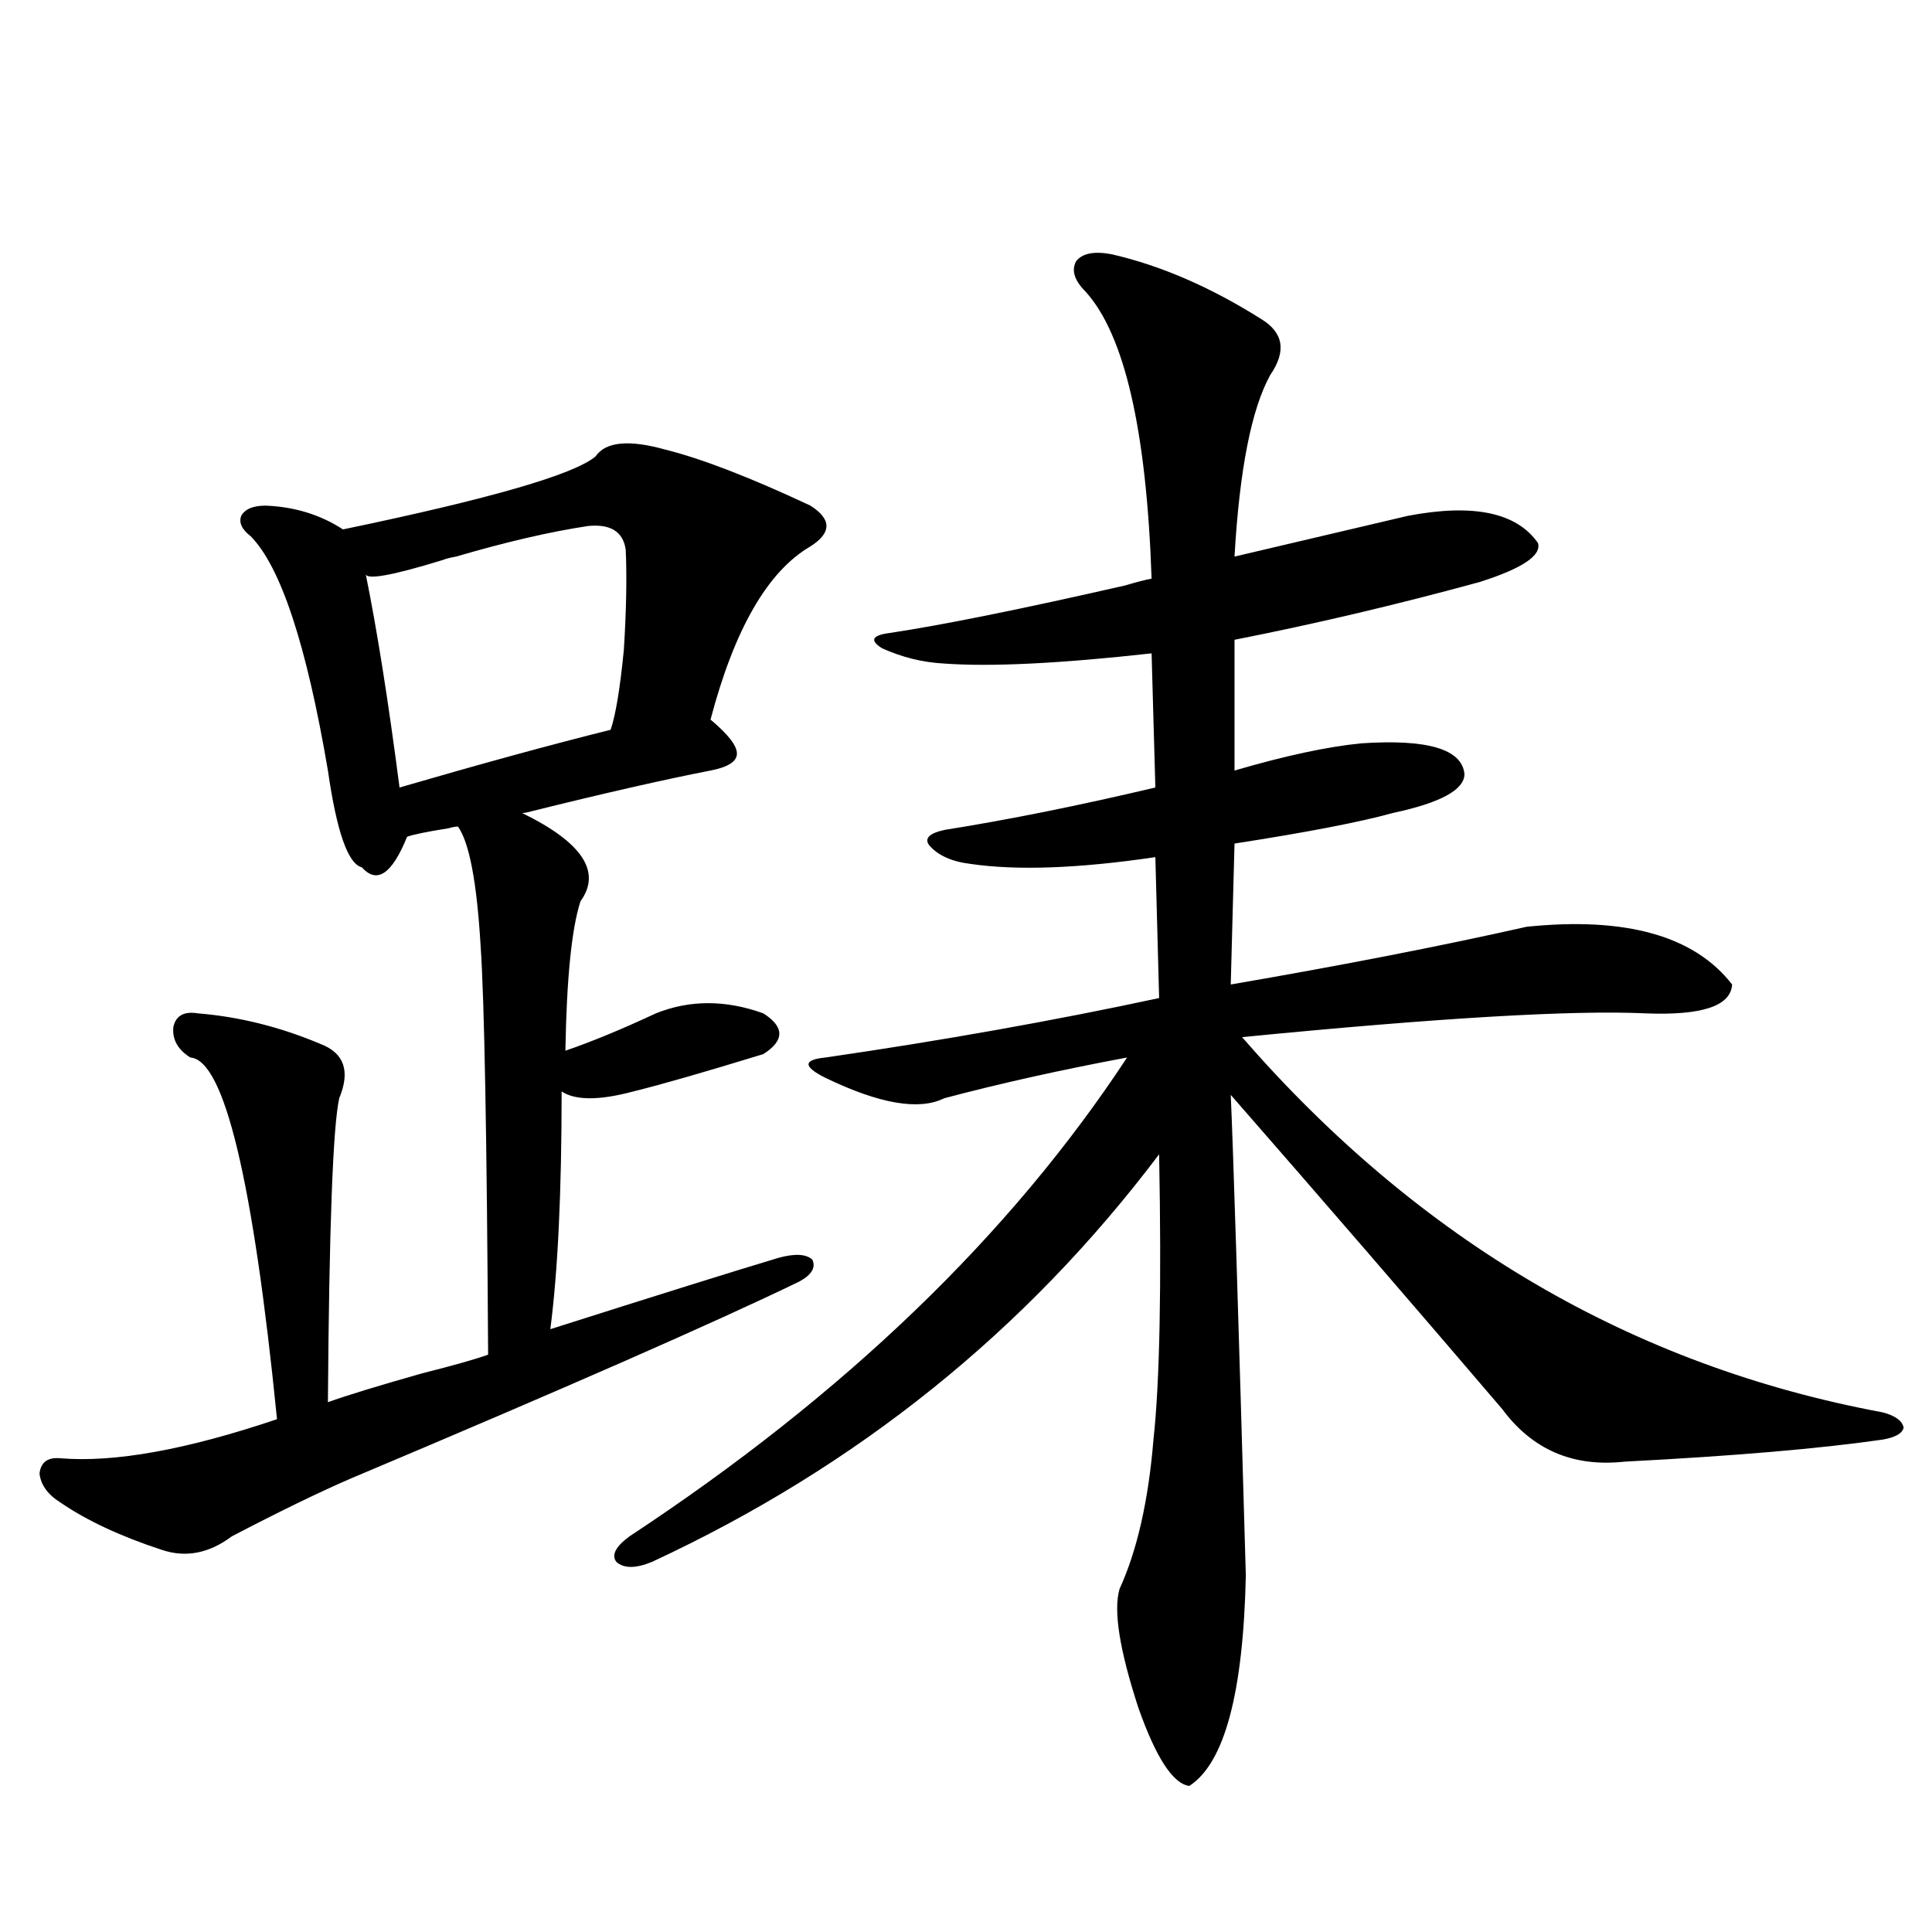
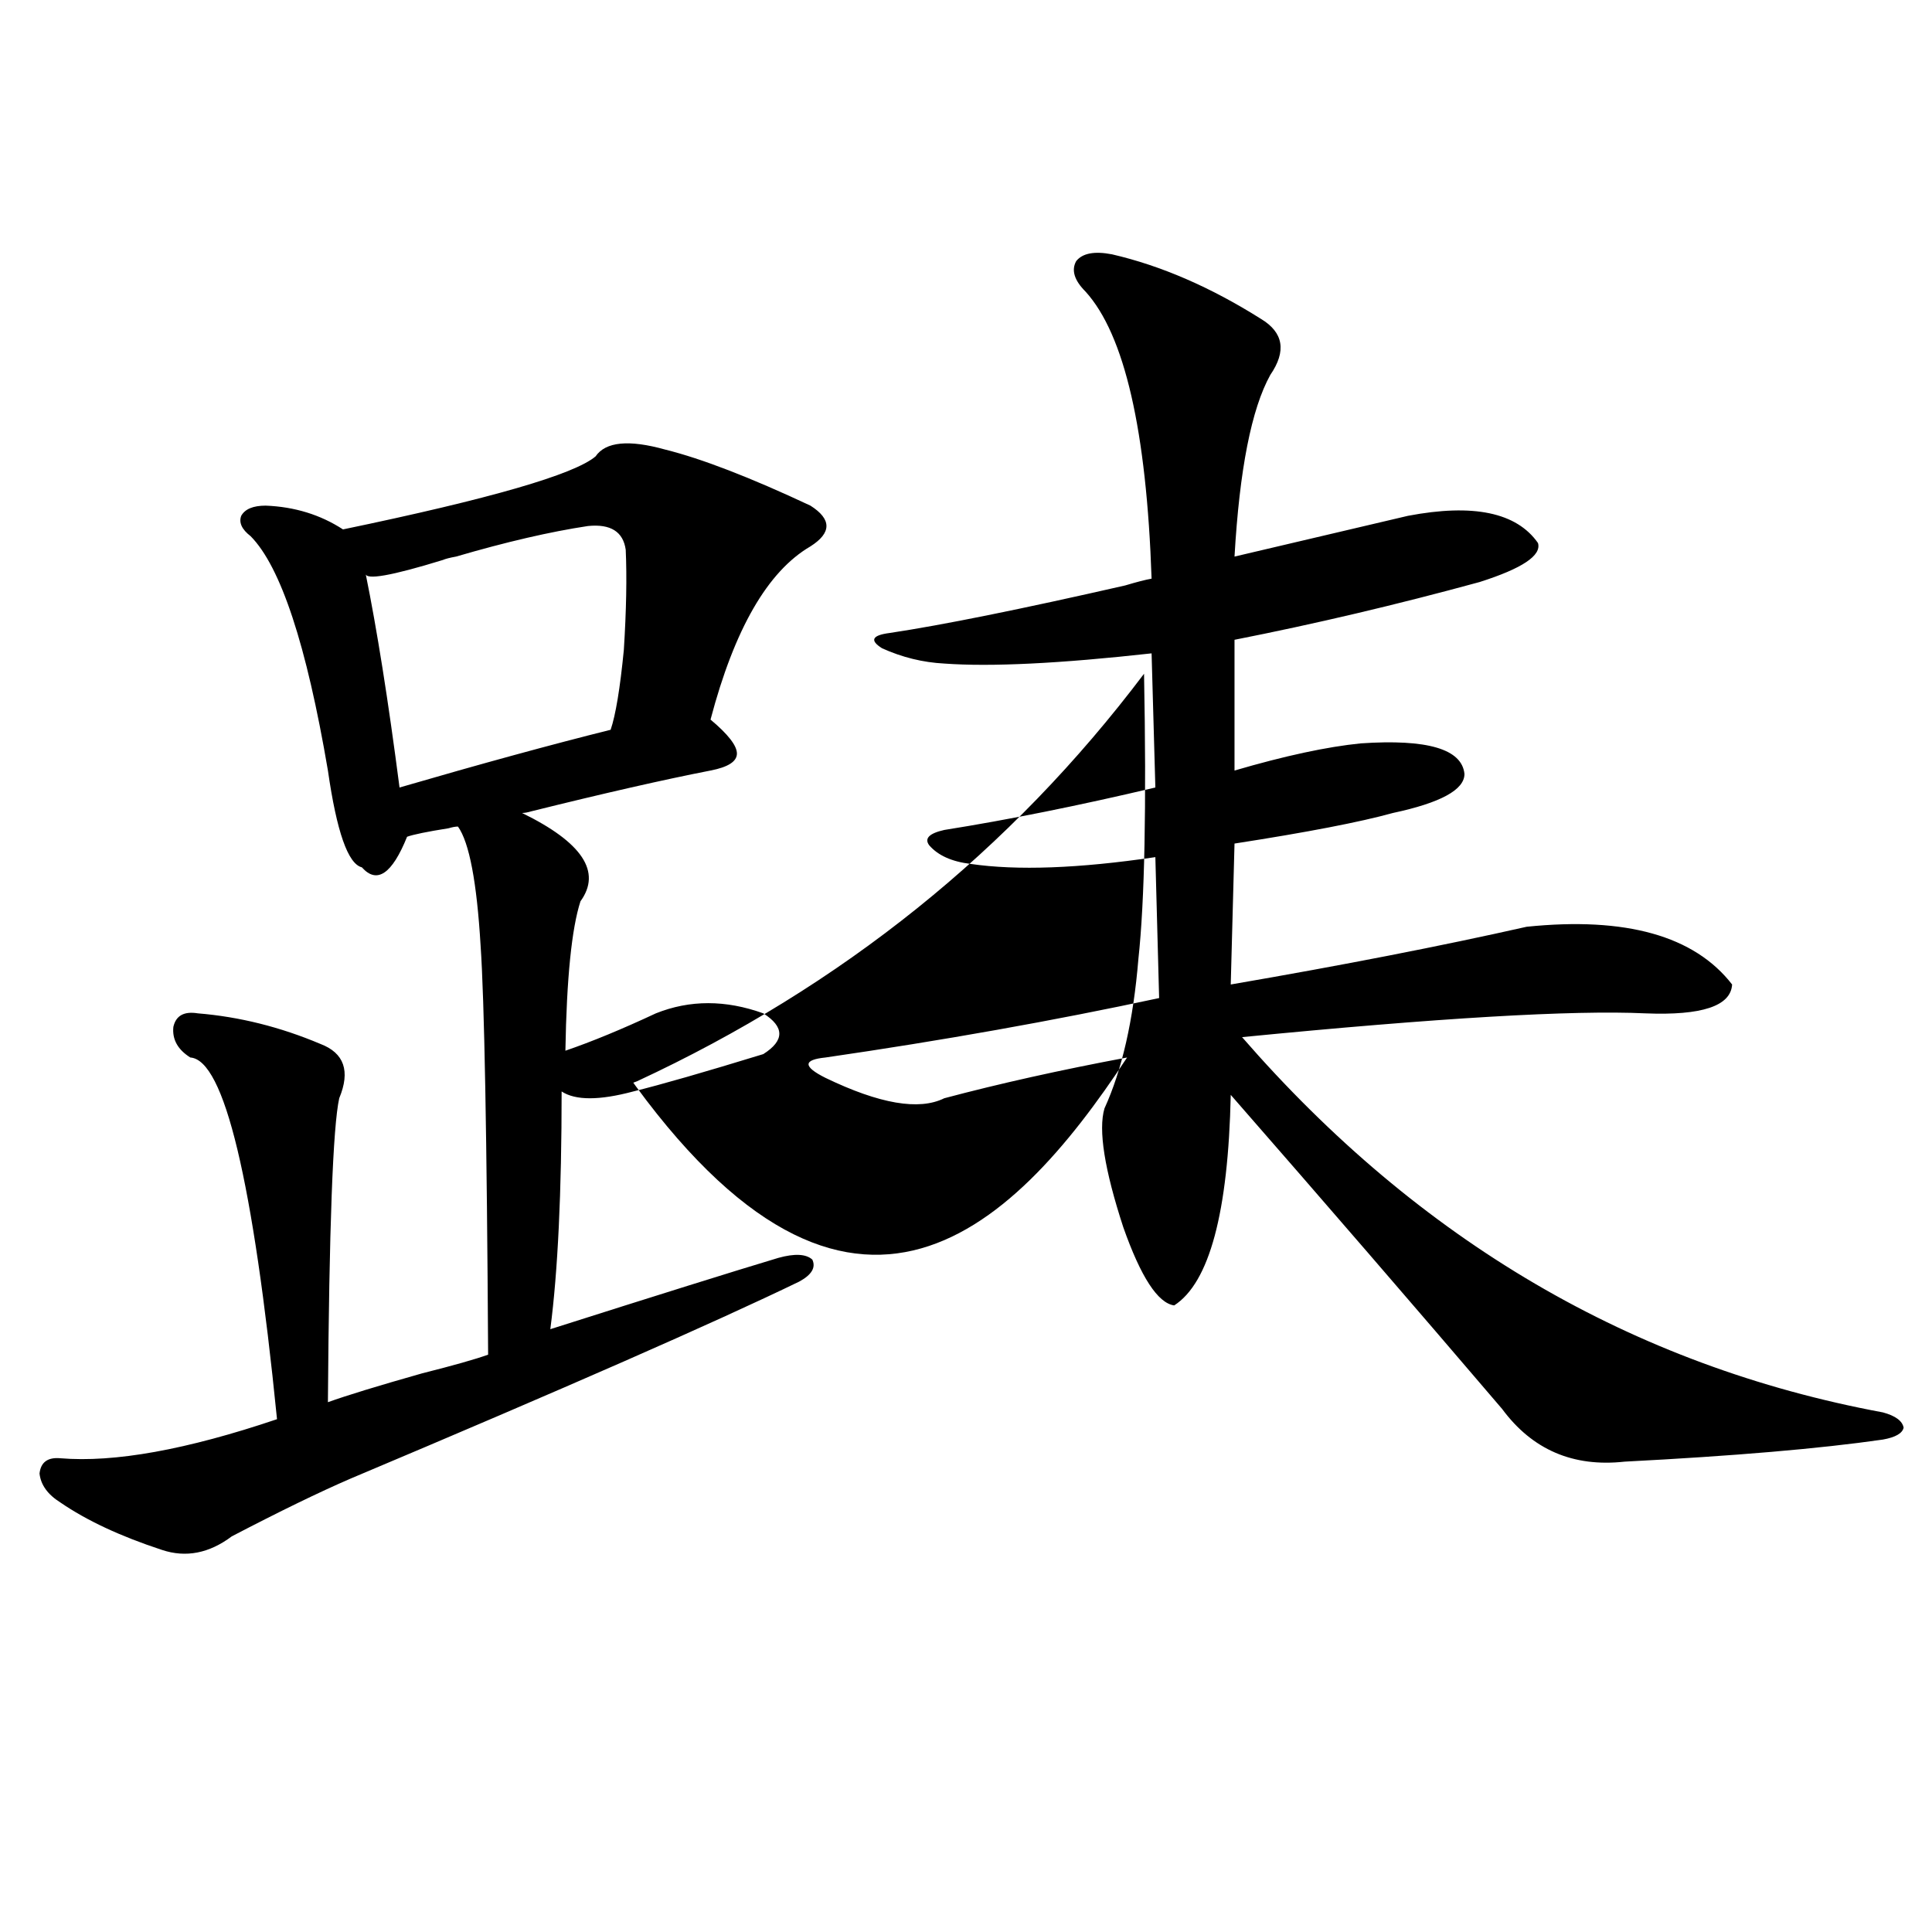
<svg xmlns="http://www.w3.org/2000/svg" version="1.1" id="图层_1" x="0px" y="0px" width="1000px" height="1000px" viewBox="0 0 1000 1000" enable-background="new 0 0 1000 1000" xml:space="preserve">
-   <path d="M344.357,232.711c18.856,4.697,43.901,14.365,75.12,29.004c11.052,7.031,11.052,14.063,0,21.094  c-22.118,12.895-39.358,42.778-51.706,89.648c9.101,7.622,13.658,13.486,13.658,17.578c0,4.106-4.558,7.031-13.658,8.789  c-24.069,4.697-54.968,11.728-92.681,21.094c-1.951,0.591-3.582,0.879-4.878,0.879c31.219,15.244,41.295,30.473,30.243,45.703  c-4.558,14.063-7.164,39.853-7.805,77.344c13.658-4.683,29.268-11.124,46.828-19.336c17.561-7.031,36.097-7.031,55.608,0  c11.052,7.031,11.052,14.063,0,21.094c-30.578,9.38-53.017,15.82-67.315,19.336c-17.561,4.697-29.923,4.697-37.072,0  c0,52.158-1.951,93.164-5.854,123.047c55.273-17.578,94.632-29.883,118.046-36.914c8.445-2.334,14.299-2.046,17.561,0.879  c1.951,4.106-0.335,7.91-6.829,11.426c-43.581,21.094-120.973,55.083-232.189,101.953c-16.265,7.031-36.752,17.001-61.462,29.883  c-11.707,8.789-23.75,11.137-36.097,7.031c-21.463-7.031-39.023-15.23-52.682-24.609c-6.509-4.092-10.091-9.077-10.731-14.941  c0.64-5.85,4.222-8.487,10.731-7.91c27.957,2.348,65.364-4.395,112.192-20.215C131.024,610.943,116.071,548.541,98.51,547.36  c-6.509-4.092-9.436-9.366-8.78-15.82c1.295-5.85,5.518-8.198,12.683-7.031c21.463,1.758,42.59,7.031,63.413,15.82  c12.347,4.697,15.609,14.063,9.756,28.125c-3.262,14.653-5.213,67.099-5.854,157.324c9.756-3.516,26.005-8.487,48.779-14.941  c16.25-4.092,27.636-7.32,34.145-9.668c-0.655-113.077-1.951-183.691-3.902-211.816c-1.951-32.808-5.854-53.311-11.707-61.523  c-1.311,0-2.926,0.302-4.877,0.879c-11.067,1.758-18.216,3.227-21.463,4.395c-7.805,19.336-15.609,24.609-23.414,15.82  c-7.165-1.758-13.018-18.457-17.561-50.098c-11.067-65.039-24.39-105.469-39.999-121.289c-4.558-3.516-6.189-7.031-4.878-10.547  c1.951-3.516,6.173-5.273,12.683-5.273c14.954,0.591,28.292,4.697,39.999,12.305c76.095-15.82,119.662-28.413,130.728-37.793  C313.459,228.619,325.486,227.438,344.357,232.711z M304.358,272.262c-19.512,2.939-42.285,8.212-68.291,15.82  c-3.262,0.591-5.533,1.181-6.829,1.758c-26.676,8.212-39.999,10.547-39.999,7.031c5.854,28.716,11.707,65.63,17.561,110.742  c42.27-12.305,78.687-22.261,109.265-29.883c2.592-7.608,4.878-21.382,6.829-41.309c1.296-20.503,1.616-37.793,0.976-51.855  C322.56,275.201,316.065,271.095,304.358,272.262z M488.744,343.453c-11.066-0.577-21.798-3.213-32.194-7.91  c-6.509-4.092-5.213-6.729,3.902-7.91c27.316-4.092,67.956-12.305,121.948-24.609c5.854-1.758,10.396-2.925,13.658-3.516  c-2.606-76.753-13.993-126.26-34.146-148.535c-5.854-5.85-7.484-11.124-4.878-15.82c3.247-4.092,9.421-5.273,18.536-3.516  c25.365,5.864,51.051,17.001,77.071,33.398c11.707,7.031,13.323,16.699,4.878,29.004c-9.756,17.578-15.944,48.93-18.536,94.043  l89.754-21.094c33.811-6.441,56.249-1.758,67.315,14.063c1.951,6.455-8.14,13.184-30.243,20.215  c-42.926,11.728-85.211,21.684-126.826,29.883v67.676c26.006-7.608,47.804-12.305,65.364-14.063  c34.466-2.334,52.347,2.939,53.657,15.82c0,8.212-12.362,14.941-37.072,20.215c-16.92,4.697-44.236,9.97-81.949,15.82l-1.951,72.949  c57.88-9.956,108.931-19.913,153.167-29.883c51.371-5.273,86.827,4.697,106.339,29.883c-0.655,11.137-15.609,16.123-44.877,14.941  c-37.728-1.758-107.314,2.348-208.775,12.305c91.705,105.469,202.267,170.219,331.699,194.238c6.494,1.758,10.076,4.395,10.731,7.91  c-0.655,2.939-4.237,4.985-10.731,6.152c-32.529,4.697-77.071,8.501-133.655,11.426c-26.676,2.939-47.804-6.152-63.413-27.246  c-45.532-53.311-92.36-107.515-140.484-162.598c1.296,28.716,3.902,111.621,7.805,248.73  c-1.311,60.933-11.066,97.257-29.268,108.984c-8.46-1.181-17.24-14.653-26.341-40.429c-9.756-29.883-13.018-50.4-9.756-61.523  c9.101-19.913,14.954-45.703,17.561-77.344c3.247-29.883,4.223-79.102,2.927-147.656  c-68.946,91.406-156.429,161.719-262.433,210.938c-8.46,3.516-14.634,3.516-18.536,0c-2.606-3.516-0.335-7.91,6.829-13.184  C437.038,721.974,522.89,639.356,583.376,547.36c-34.48,6.455-66.02,13.486-94.632,21.094c-13.018,6.455-33.505,2.939-61.462-10.547  c-5.854-2.925-8.78-5.273-8.78-7.031s2.927-2.925,8.78-3.516c60.486-8.789,118.046-19.034,172.679-30.762l-1.951-72.949  c-39.679,5.864-71.553,7.031-95.607,3.516c-9.756-1.167-16.92-4.395-21.463-9.668c-2.606-3.516,0-6.152,7.805-7.91  c33.17-5.273,69.587-12.593,109.266-21.973l-1.951-69.434C548.575,343.453,512.799,345.211,488.744,343.453z" />
+   <path d="M344.357,232.711c18.856,4.697,43.901,14.365,75.12,29.004c11.052,7.031,11.052,14.063,0,21.094  c-22.118,12.895-39.358,42.778-51.706,89.648c9.101,7.622,13.658,13.486,13.658,17.578c0,4.106-4.558,7.031-13.658,8.789  c-24.069,4.697-54.968,11.728-92.681,21.094c-1.951,0.591-3.582,0.879-4.878,0.879c31.219,15.244,41.295,30.473,30.243,45.703  c-4.558,14.063-7.164,39.853-7.805,77.344c13.658-4.683,29.268-11.124,46.828-19.336c17.561-7.031,36.097-7.031,55.608,0  c11.052,7.031,11.052,14.063,0,21.094c-30.578,9.38-53.017,15.82-67.315,19.336c-17.561,4.697-29.923,4.697-37.072,0  c0,52.158-1.951,93.164-5.854,123.047c55.273-17.578,94.632-29.883,118.046-36.914c8.445-2.334,14.299-2.046,17.561,0.879  c1.951,4.106-0.335,7.91-6.829,11.426c-43.581,21.094-120.973,55.083-232.189,101.953c-16.265,7.031-36.752,17.001-61.462,29.883  c-11.707,8.789-23.75,11.137-36.097,7.031c-21.463-7.031-39.023-15.23-52.682-24.609c-6.509-4.092-10.091-9.077-10.731-14.941  c0.64-5.85,4.222-8.487,10.731-7.91c27.957,2.348,65.364-4.395,112.192-20.215C131.024,610.943,116.071,548.541,98.51,547.36  c-6.509-4.092-9.436-9.366-8.78-15.82c1.295-5.85,5.518-8.198,12.683-7.031c21.463,1.758,42.59,7.031,63.413,15.82  c12.347,4.697,15.609,14.063,9.756,28.125c-3.262,14.653-5.213,67.099-5.854,157.324c9.756-3.516,26.005-8.487,48.779-14.941  c16.25-4.092,27.636-7.32,34.145-9.668c-0.655-113.077-1.951-183.691-3.902-211.816c-1.951-32.808-5.854-53.311-11.707-61.523  c-1.311,0-2.926,0.302-4.877,0.879c-11.067,1.758-18.216,3.227-21.463,4.395c-7.805,19.336-15.609,24.609-23.414,15.82  c-7.165-1.758-13.018-18.457-17.561-50.098c-11.067-65.039-24.39-105.469-39.999-121.289c-4.558-3.516-6.189-7.031-4.878-10.547  c1.951-3.516,6.173-5.273,12.683-5.273c14.954,0.591,28.292,4.697,39.999,12.305c76.095-15.82,119.662-28.413,130.728-37.793  C313.459,228.619,325.486,227.438,344.357,232.711z M304.358,272.262c-19.512,2.939-42.285,8.212-68.291,15.82  c-3.262,0.591-5.533,1.181-6.829,1.758c-26.676,8.212-39.999,10.547-39.999,7.031c5.854,28.716,11.707,65.63,17.561,110.742  c42.27-12.305,78.687-22.261,109.265-29.883c2.592-7.608,4.878-21.382,6.829-41.309c1.296-20.503,1.616-37.793,0.976-51.855  C322.56,275.201,316.065,271.095,304.358,272.262z M488.744,343.453c-11.066-0.577-21.798-3.213-32.194-7.91  c-6.509-4.092-5.213-6.729,3.902-7.91c27.316-4.092,67.956-12.305,121.948-24.609c5.854-1.758,10.396-2.925,13.658-3.516  c-2.606-76.753-13.993-126.26-34.146-148.535c-5.854-5.85-7.484-11.124-4.878-15.82c3.247-4.092,9.421-5.273,18.536-3.516  c25.365,5.864,51.051,17.001,77.071,33.398c11.707,7.031,13.323,16.699,4.878,29.004c-9.756,17.578-15.944,48.93-18.536,94.043  l89.754-21.094c33.811-6.441,56.249-1.758,67.315,14.063c1.951,6.455-8.14,13.184-30.243,20.215  c-42.926,11.728-85.211,21.684-126.826,29.883v67.676c26.006-7.608,47.804-12.305,65.364-14.063  c34.466-2.334,52.347,2.939,53.657,15.82c0,8.212-12.362,14.941-37.072,20.215c-16.92,4.697-44.236,9.97-81.949,15.82l-1.951,72.949  c57.88-9.956,108.931-19.913,153.167-29.883c51.371-5.273,86.827,4.697,106.339,29.883c-0.655,11.137-15.609,16.123-44.877,14.941  c-37.728-1.758-107.314,2.348-208.775,12.305c91.705,105.469,202.267,170.219,331.699,194.238c6.494,1.758,10.076,4.395,10.731,7.91  c-0.655,2.939-4.237,4.985-10.731,6.152c-32.529,4.697-77.071,8.501-133.655,11.426c-26.676,2.939-47.804-6.152-63.413-27.246  c-45.532-53.311-92.36-107.515-140.484-162.598c-1.311,60.933-11.066,97.257-29.268,108.984c-8.46-1.181-17.24-14.653-26.341-40.429c-9.756-29.883-13.018-50.4-9.756-61.523  c9.101-19.913,14.954-45.703,17.561-77.344c3.247-29.883,4.223-79.102,2.927-147.656  c-68.946,91.406-156.429,161.719-262.433,210.938c-8.46,3.516-14.634,3.516-18.536,0c-2.606-3.516-0.335-7.91,6.829-13.184  C437.038,721.974,522.89,639.356,583.376,547.36c-34.48,6.455-66.02,13.486-94.632,21.094c-13.018,6.455-33.505,2.939-61.462-10.547  c-5.854-2.925-8.78-5.273-8.78-7.031s2.927-2.925,8.78-3.516c60.486-8.789,118.046-19.034,172.679-30.762l-1.951-72.949  c-39.679,5.864-71.553,7.031-95.607,3.516c-9.756-1.167-16.92-4.395-21.463-9.668c-2.606-3.516,0-6.152,7.805-7.91  c33.17-5.273,69.587-12.593,109.266-21.973l-1.951-69.434C548.575,343.453,512.799,345.211,488.744,343.453z" />
</svg>